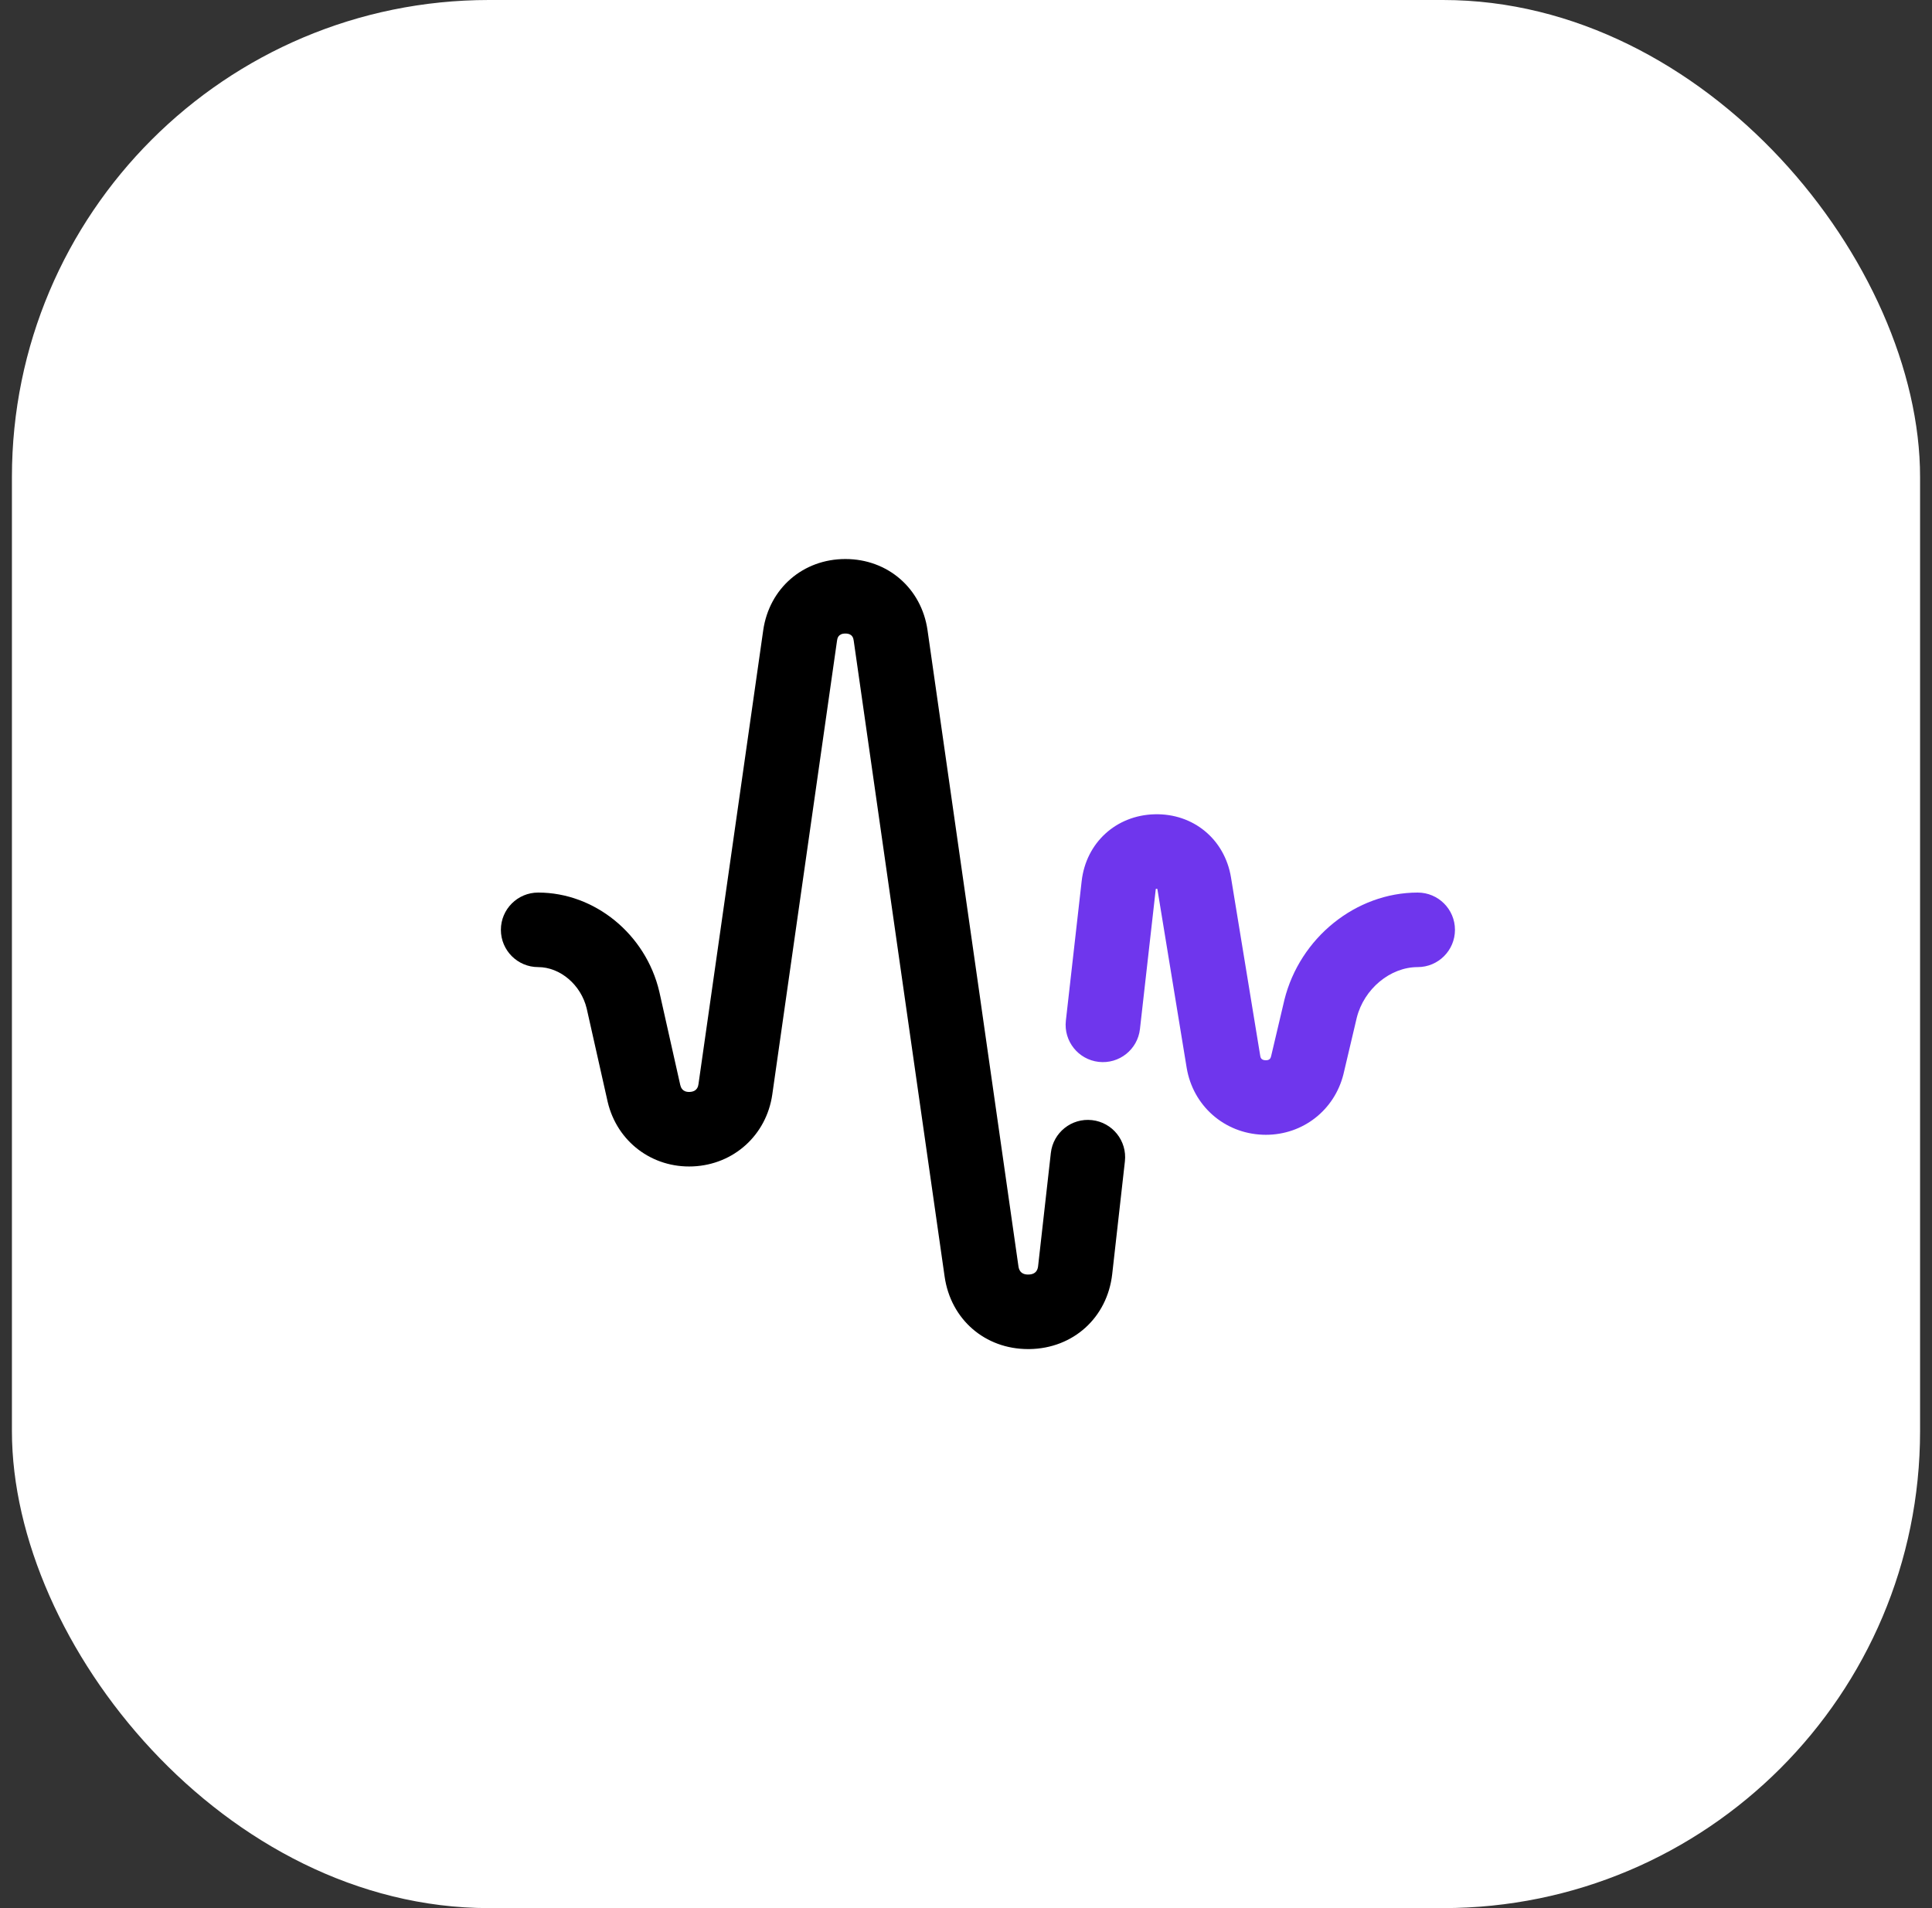
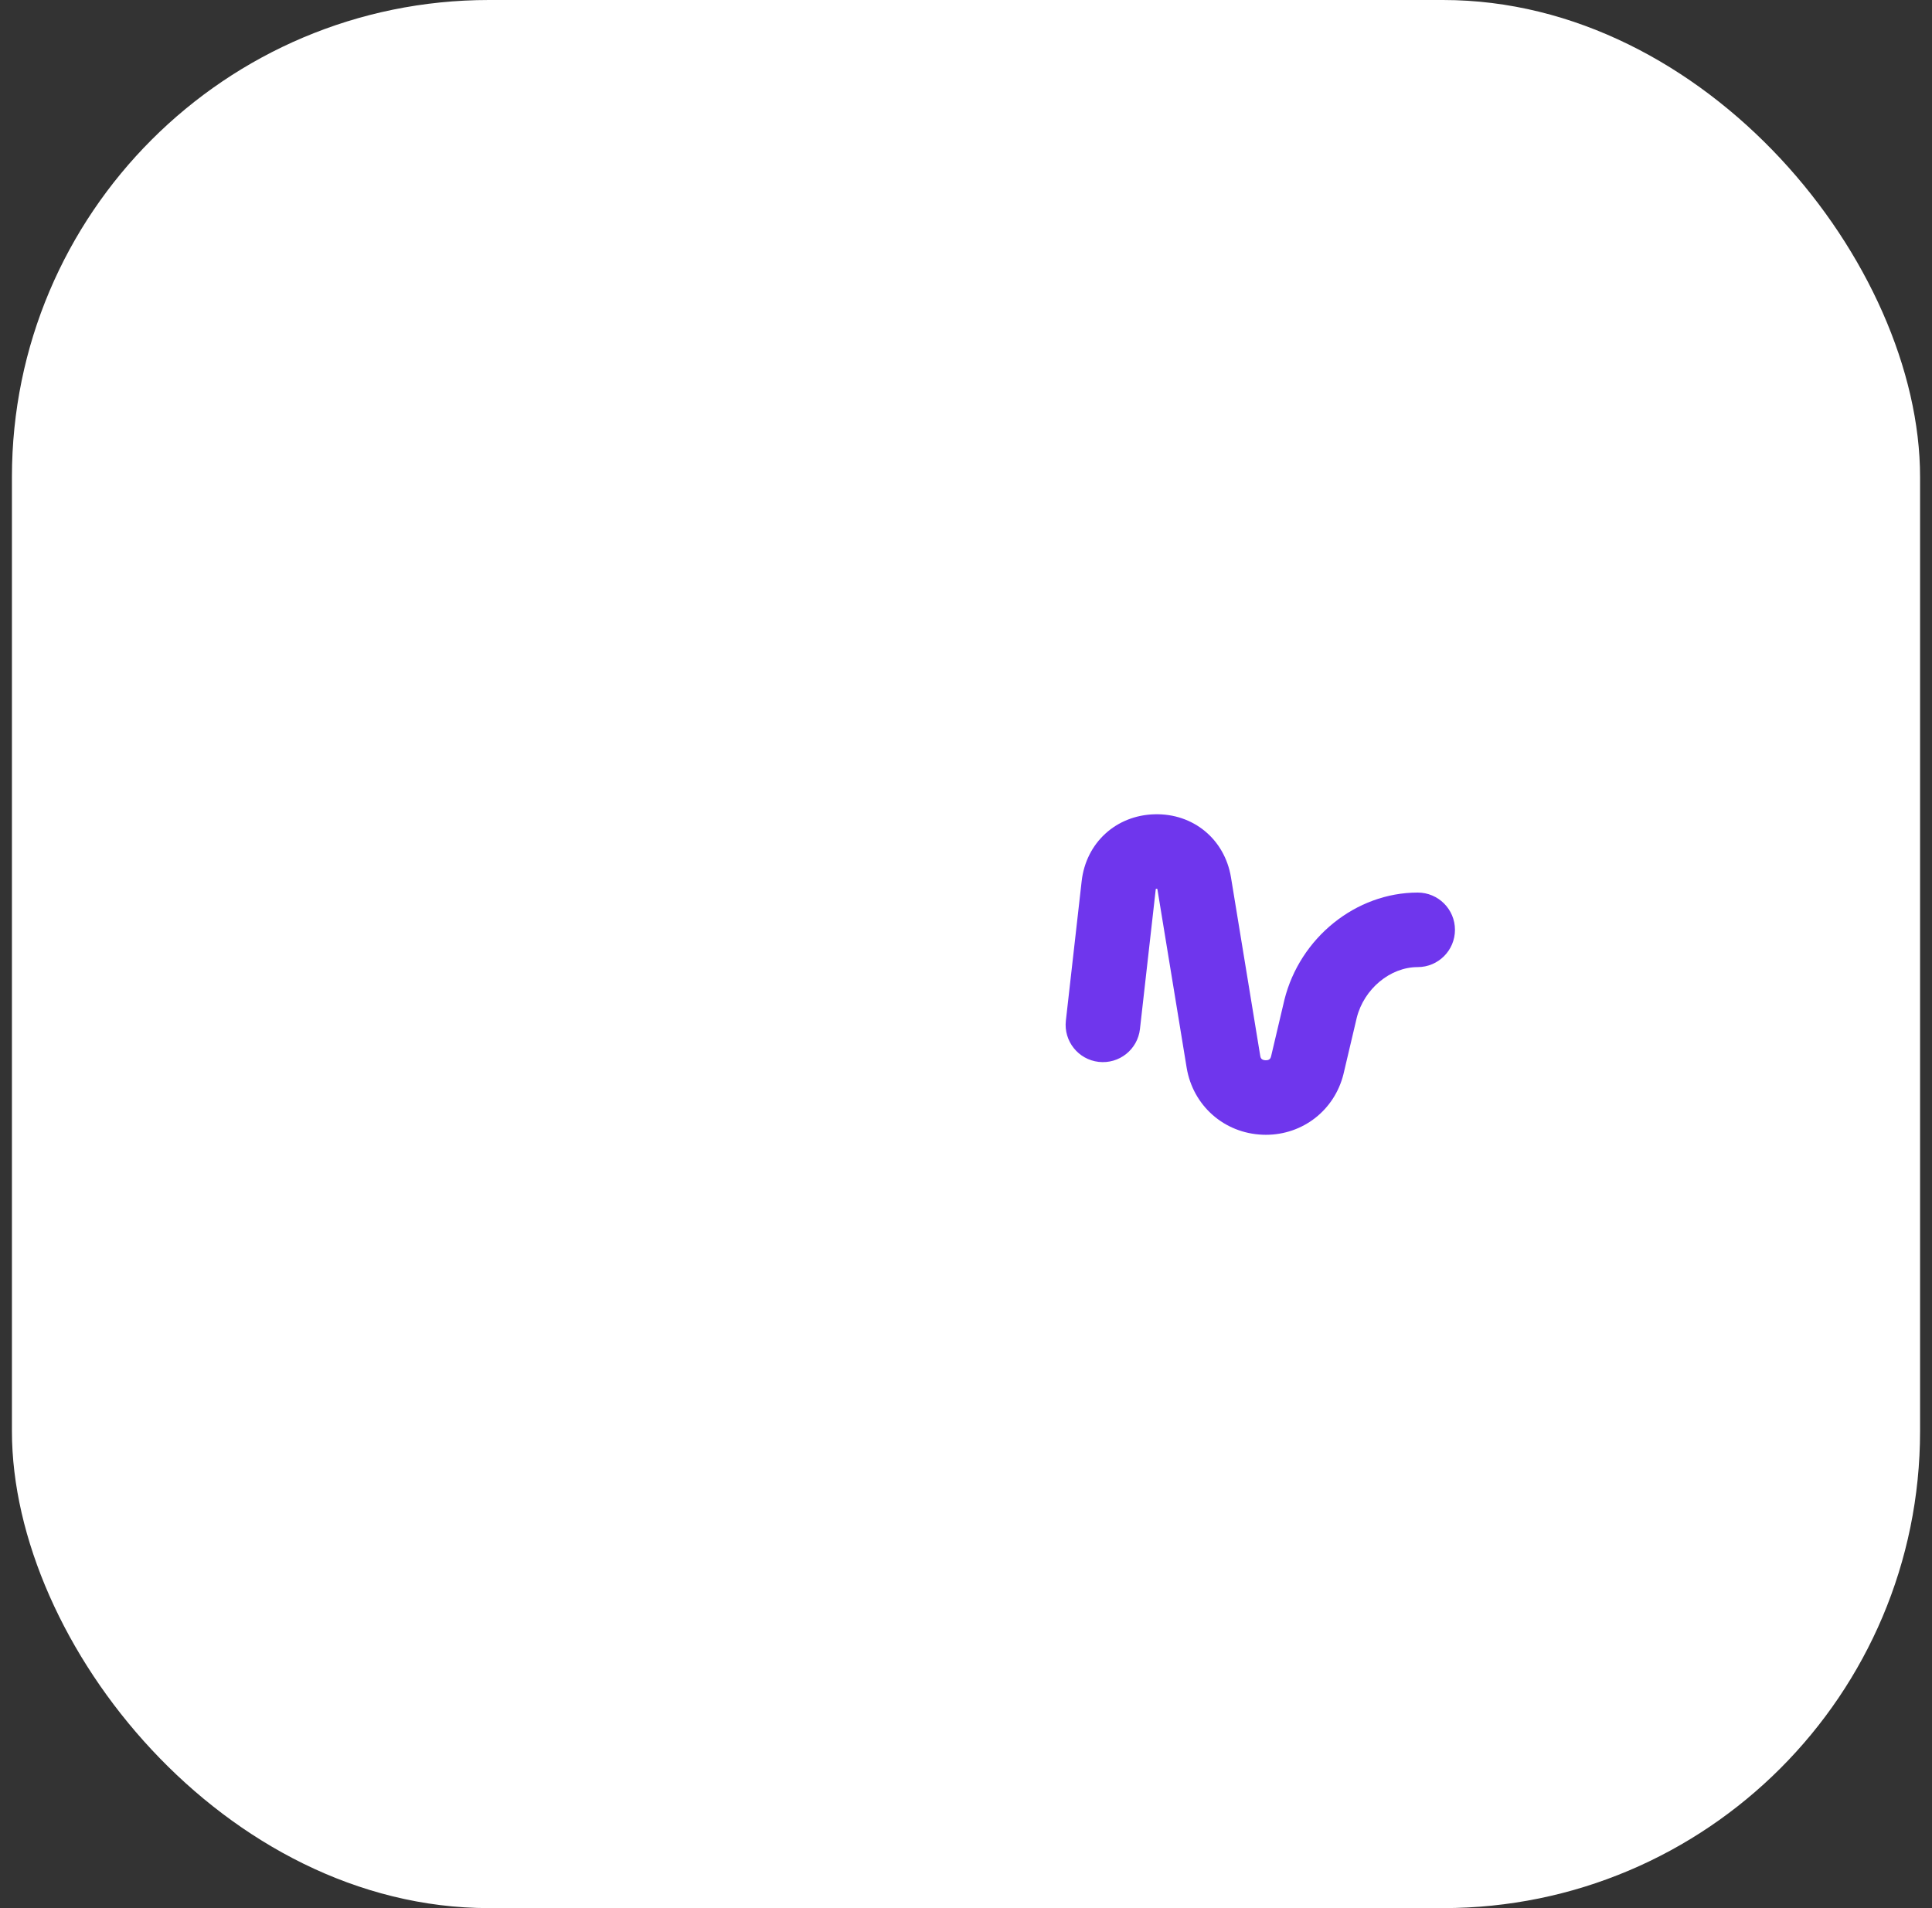
<svg xmlns="http://www.w3.org/2000/svg" width="81" height="80" viewBox="0 0 81 80" fill="none">
  <rect x="0" y="0" width="81" height="80" fill="#333333" stroke="none" />
  <rect x="0.5" width="80" height="80" rx="20" fill="white" />
  <g clip-path="url(#clip0)">
-     <path d="M43.104 56.562C41.297 56.562 39.862 55.321 39.604 53.524L35.793 26.865C35.779 26.768 35.75 26.563 35.443 26.562C35.443 26.562 35.443 26.562 35.442 26.562C35.136 26.562 35.106 26.767 35.092 26.866L32.378 45.892C32.132 47.59 30.765 48.827 29.054 48.903C27.343 48.978 25.872 47.867 25.478 46.201C25.476 46.195 25.475 46.189 25.474 46.183L24.597 42.281C24.359 41.292 23.486 40.547 22.562 40.547C21.7 40.547 21 39.847 21 38.984C21 38.121 21.7 37.422 22.562 37.422C24.935 37.422 27.071 39.166 27.64 41.568C27.642 41.574 27.643 41.58 27.644 41.586L28.52 45.489C28.543 45.581 28.604 45.794 28.916 45.781C29.239 45.766 29.272 45.534 29.285 45.447L31.999 26.421C32.254 24.662 33.67 23.438 35.442 23.438H35.446C37.219 23.439 38.635 24.666 38.887 26.422L42.697 53.08C42.711 53.179 42.752 53.445 43.117 53.437C43.484 53.432 43.514 53.167 43.525 53.067L44.057 48.341C44.153 47.483 44.926 46.866 45.784 46.963C46.642 47.059 47.258 47.833 47.162 48.69L46.63 53.417C46.424 55.242 44.998 56.535 43.163 56.562C43.144 56.562 43.124 56.562 43.104 56.562Z" fill="black" />
    <path d="M53.072 47.578C53.026 47.578 52.98 47.577 52.934 47.575C51.325 47.512 50.017 46.359 49.752 44.77L48.526 37.29C48.524 37.28 48.522 37.272 48.52 37.266C48.502 37.263 48.477 37.263 48.459 37.267C48.457 37.275 48.456 37.284 48.454 37.296L47.793 43.144C47.696 44.002 46.922 44.618 46.064 44.521C45.207 44.424 44.59 43.651 44.687 42.793L45.349 36.945C45.531 35.336 46.789 34.182 48.407 34.14C50.027 34.097 51.343 35.183 51.609 36.781L52.835 44.261C52.847 44.332 52.866 44.445 53.057 44.453C53.24 44.459 53.273 44.357 53.292 44.283L53.844 41.942C53.845 41.936 53.847 41.929 53.848 41.923C54.497 39.315 56.847 37.422 59.438 37.422C60.3 37.422 61 38.121 61 38.984C61 39.847 60.3 40.547 59.438 40.547C58.285 40.547 57.188 41.459 56.883 42.669L56.331 45.01C56.33 45.016 56.328 45.023 56.327 45.029C55.95 46.547 54.623 47.578 53.072 47.578Z" fill="#6F36ED" />
  </g>
  <defs>
    <clipPath id="clip0">
      <rect width="40" height="40" fill="white" transform="translate(21 20)" />
    </clipPath>
  </defs>
</svg>